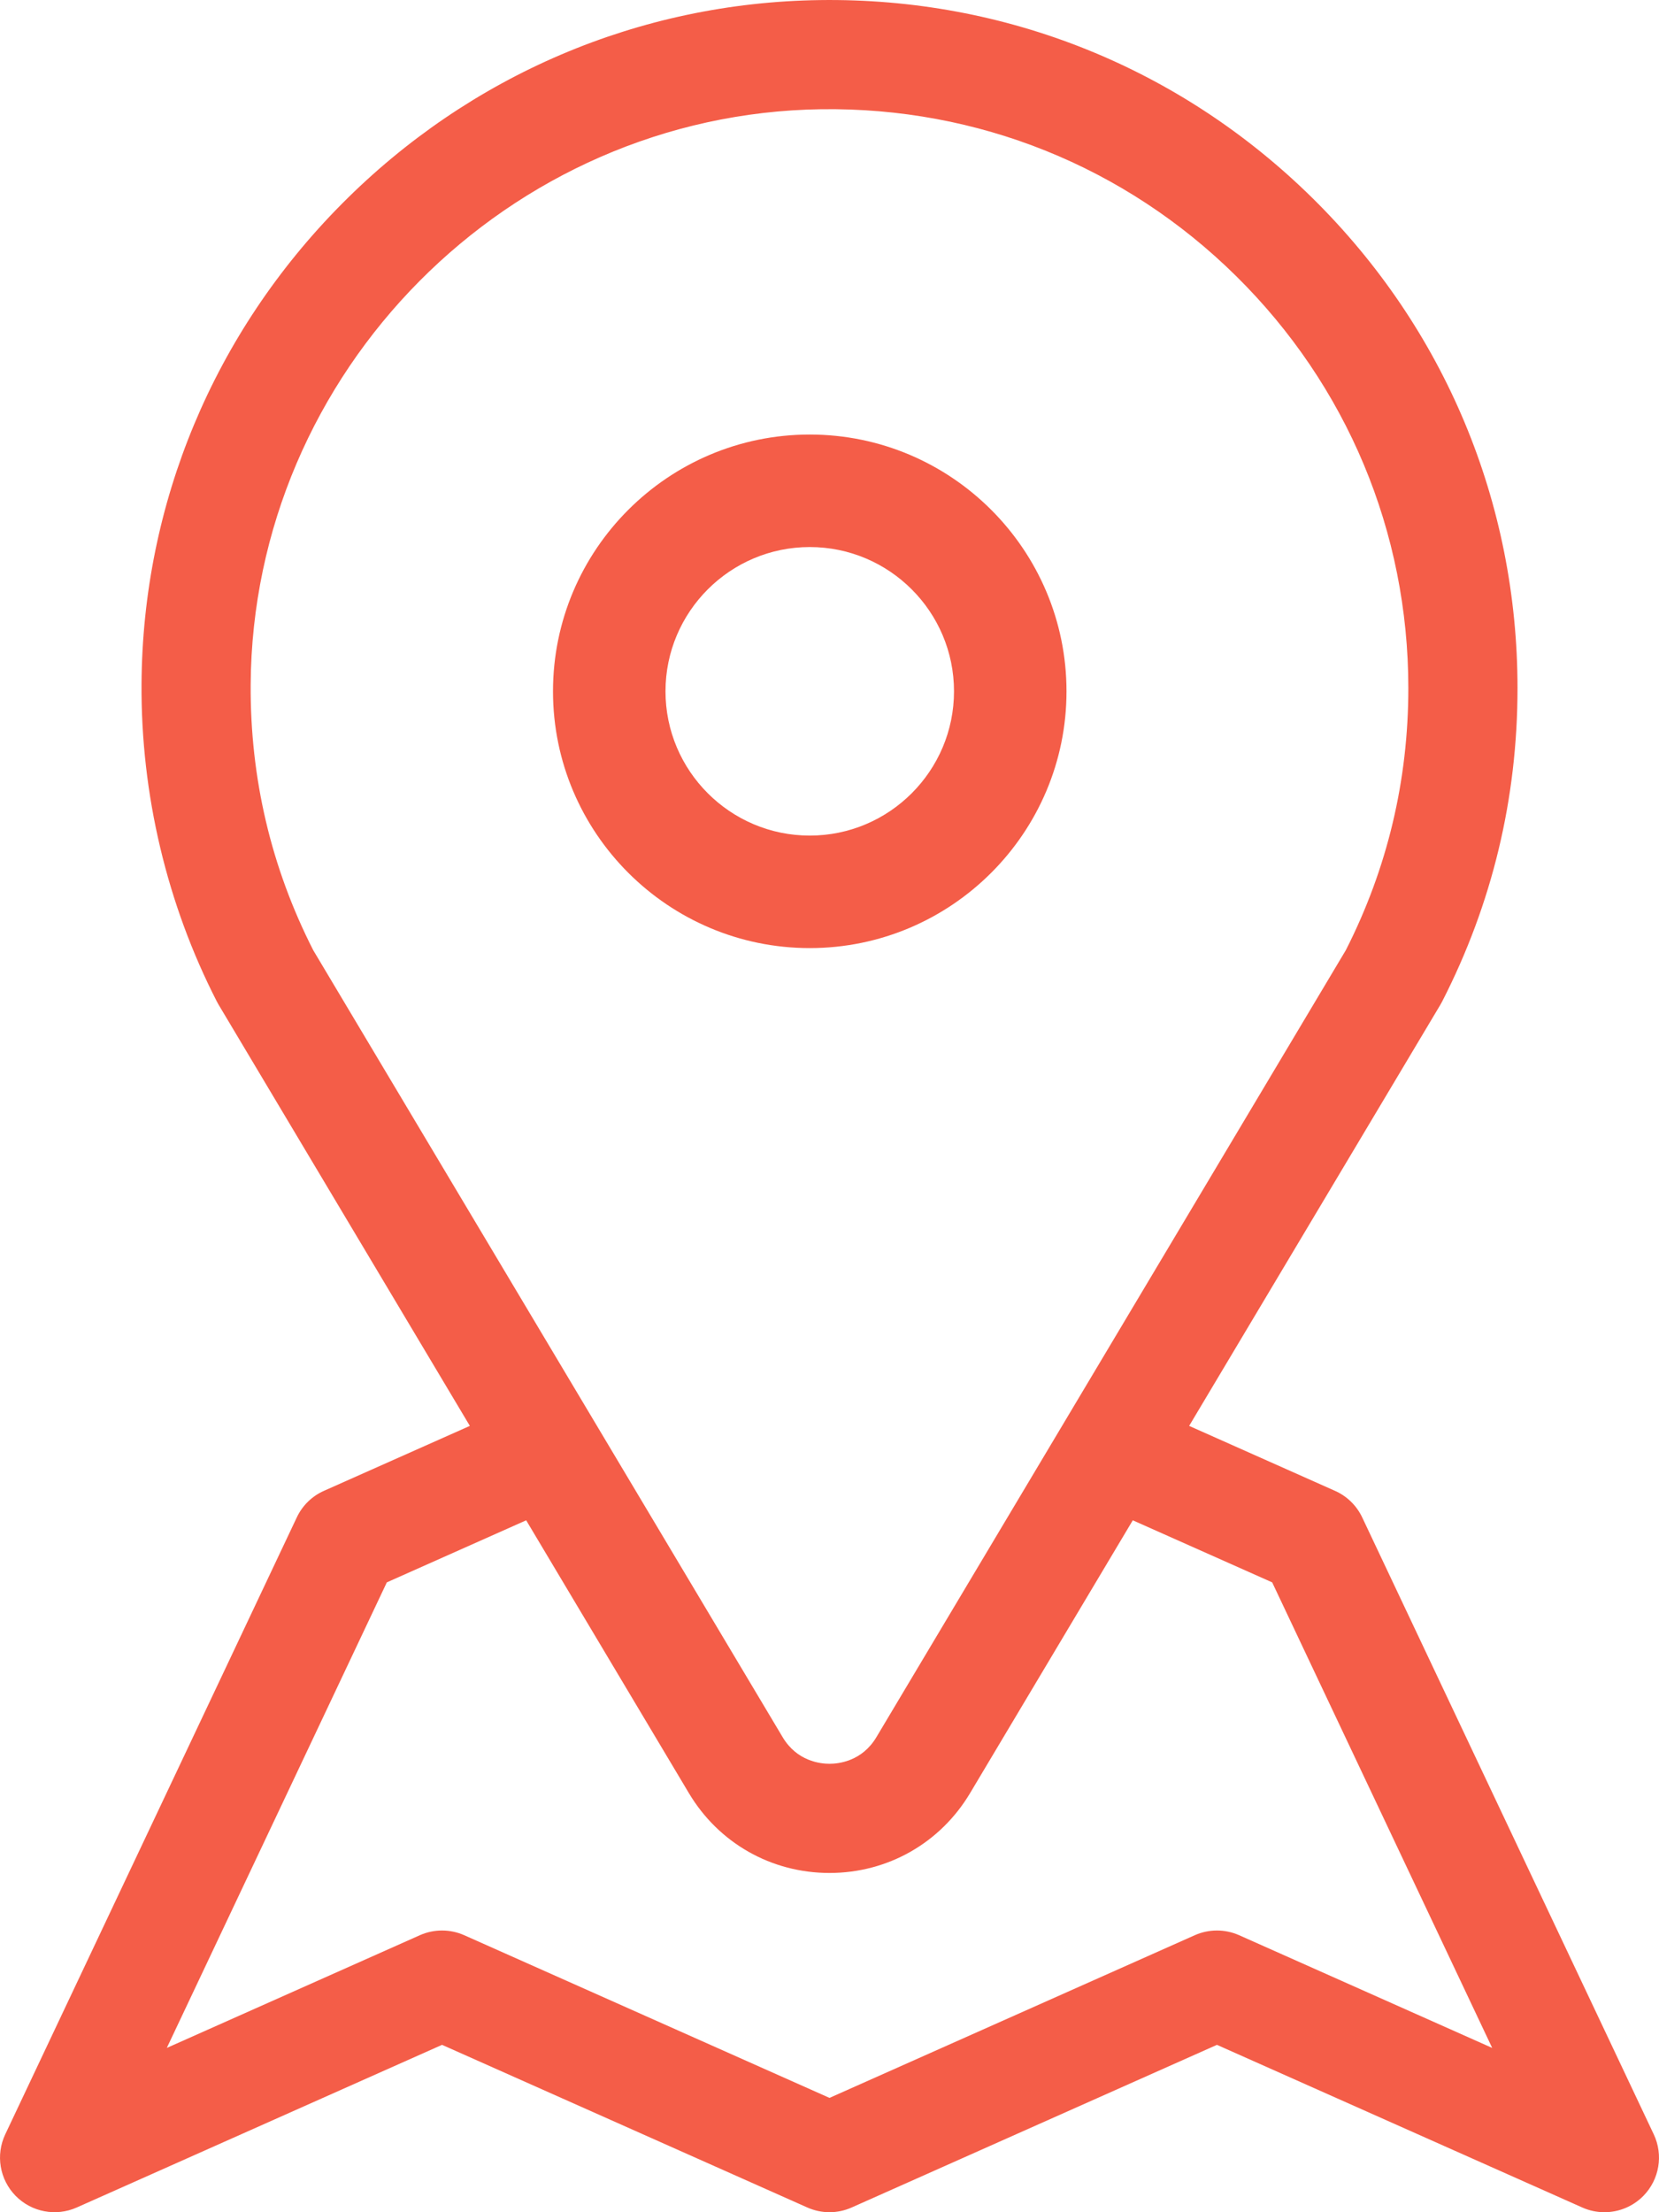
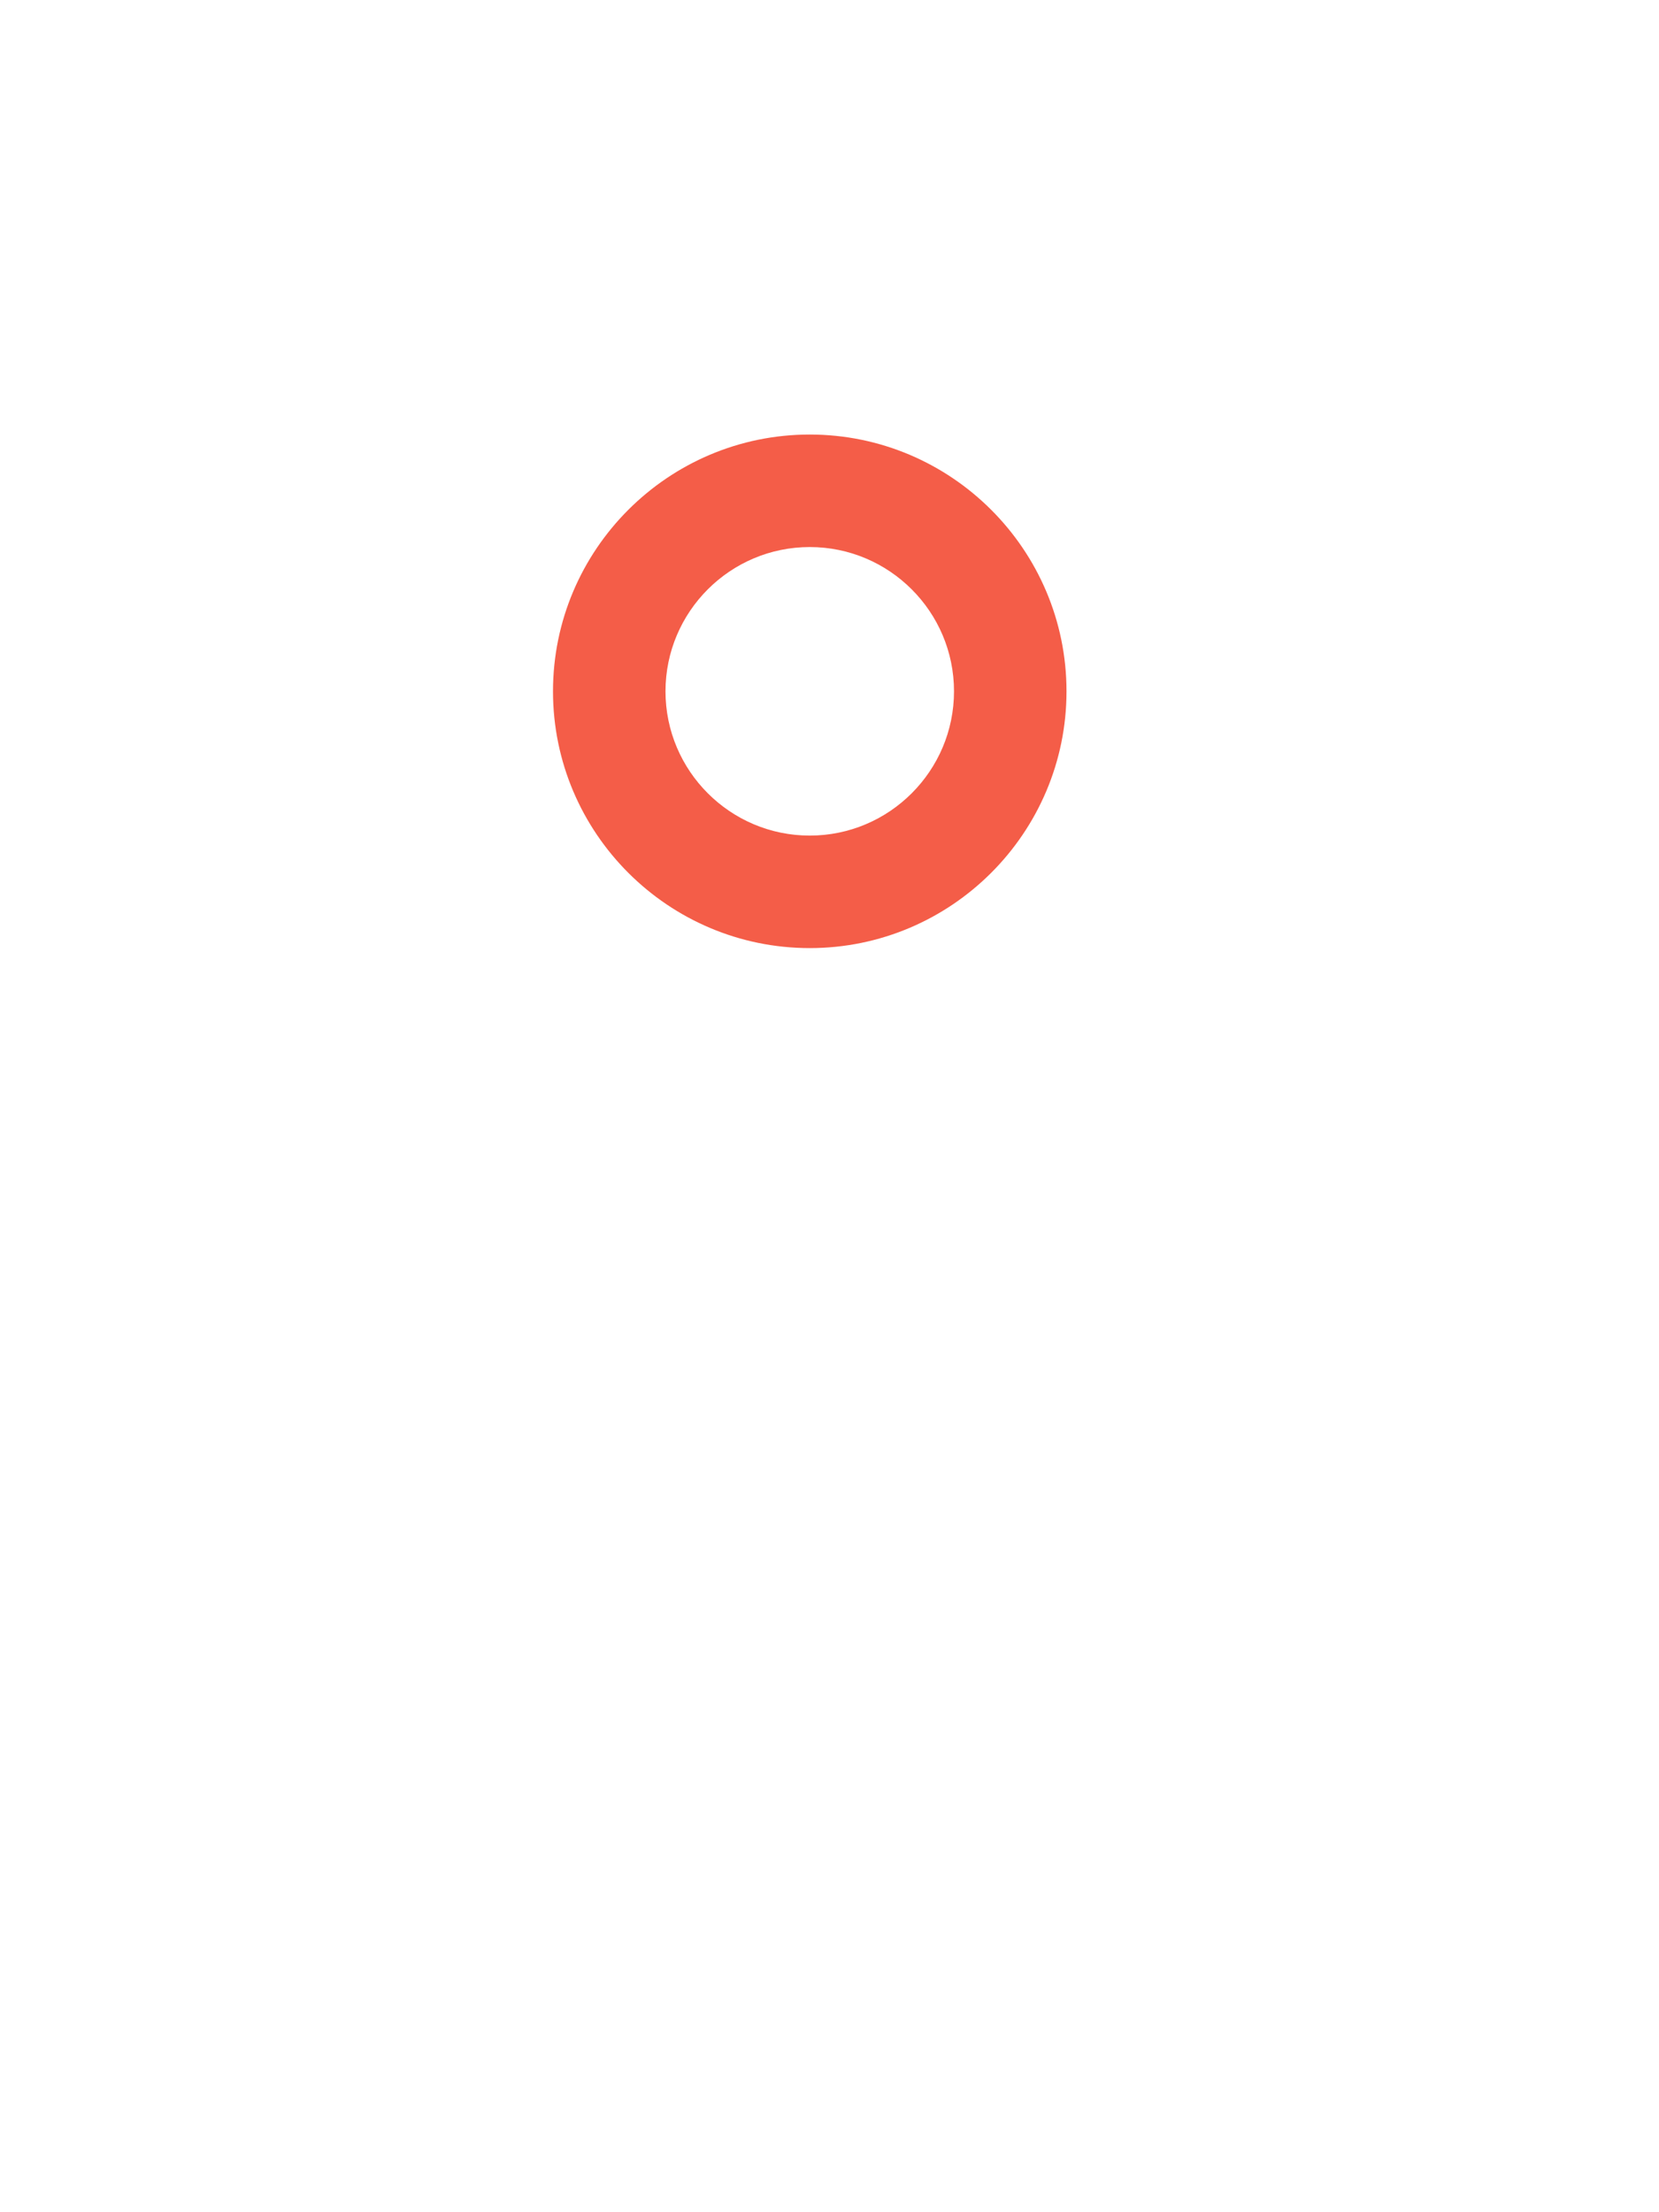
<svg xmlns="http://www.w3.org/2000/svg" width="42px" height="56px" viewBox="0 0 42 56" version="1.1">
  <title>map</title>
  <desc>Created with Sketch.</desc>
  <g id="Page-1" stroke="none" stroke-width="1" fill="none" fill-rule="evenodd">
    <g id="Group-24" fill="#F45D48" fill-rule="nonzero">
      <g id="map">
        <g id="263072">
-           <path d="M41.867,54.028 L34.486,38.411 C34.338,38.099 34.083,37.86 33.777,37.73 L30.105,36.095 L36.468,25.429 C36.483,25.404 36.497,25.378 36.511,25.351 C37.776,22.882 38.418,20.213 38.418,17.42 C38.418,12.721 36.575,8.316 33.23,5.017 C29.885,1.718 25.454,-0.064 20.753,0.002 C16.188,0.065 11.889,1.899 8.649,5.166 C5.409,8.433 3.61,12.748 3.583,17.314 C3.566,20.105 4.225,22.884 5.489,25.351 C5.502,25.377 5.517,25.403 5.532,25.429 L11.895,36.095 L8.201,37.739 C7.899,37.873 7.655,38.112 7.514,38.411 L0.133,54.028 C-0.114,54.55 -0.01,55.171 0.394,55.584 C0.798,55.997 1.416,56.115 1.944,55.88 L11.191,51.763 L20.438,55.88 C20.796,56.04 21.204,56.04 21.562,55.88 L30.809,51.763 L40.057,55.88 C40.237,55.961 40.429,56 40.618,56 C40.983,56 41.341,55.856 41.607,55.584 C42.01,55.171 42.114,54.55 41.867,54.028 Z M7.929,24.052 C6.864,21.96 6.332,19.699 6.346,17.331 C6.393,9.409 12.873,2.875 20.792,2.765 C24.747,2.712 28.476,4.209 31.29,6.984 C34.104,9.761 35.654,13.467 35.654,17.42 C35.654,19.756 35.122,21.987 34.072,24.052 L22.187,43.975 C21.824,44.583 21.236,44.648 21,44.648 C20.764,44.648 20.176,44.583 19.814,43.975 L7.929,24.052 Z M31.371,48.988 C31.013,48.829 30.605,48.829 30.247,48.988 L21,53.106 L11.753,48.988 C11.395,48.829 10.986,48.829 10.629,48.988 L4.223,51.841 L9.793,40.056 L13.321,38.485 L17.44,45.391 C18.195,46.656 19.526,47.412 21,47.412 C22.473,47.412 23.804,46.656 24.559,45.391 L28.678,38.485 L32.207,40.056 L37.777,51.841 L31.371,48.988 Z" id="Shape" />
          <path d="M20.5,11 C16.916,11 14,13.916 14,17.5 C14,21.084 16.916,24 20.5,24 C24.084,24 27,21.084 27,17.5 C27,13.916 24.084,11 20.5,11 Z M20.5,21.152 C18.487,21.152 16.848,19.514 16.848,17.5 C16.848,15.486 18.486,13.848 20.5,13.848 C22.514,13.848 24.152,15.486 24.152,17.5 C24.152,19.514 22.514,21.152 20.5,21.152 Z" id="Shape" />
        </g>
      </g>
    </g>
  </g>
</svg>